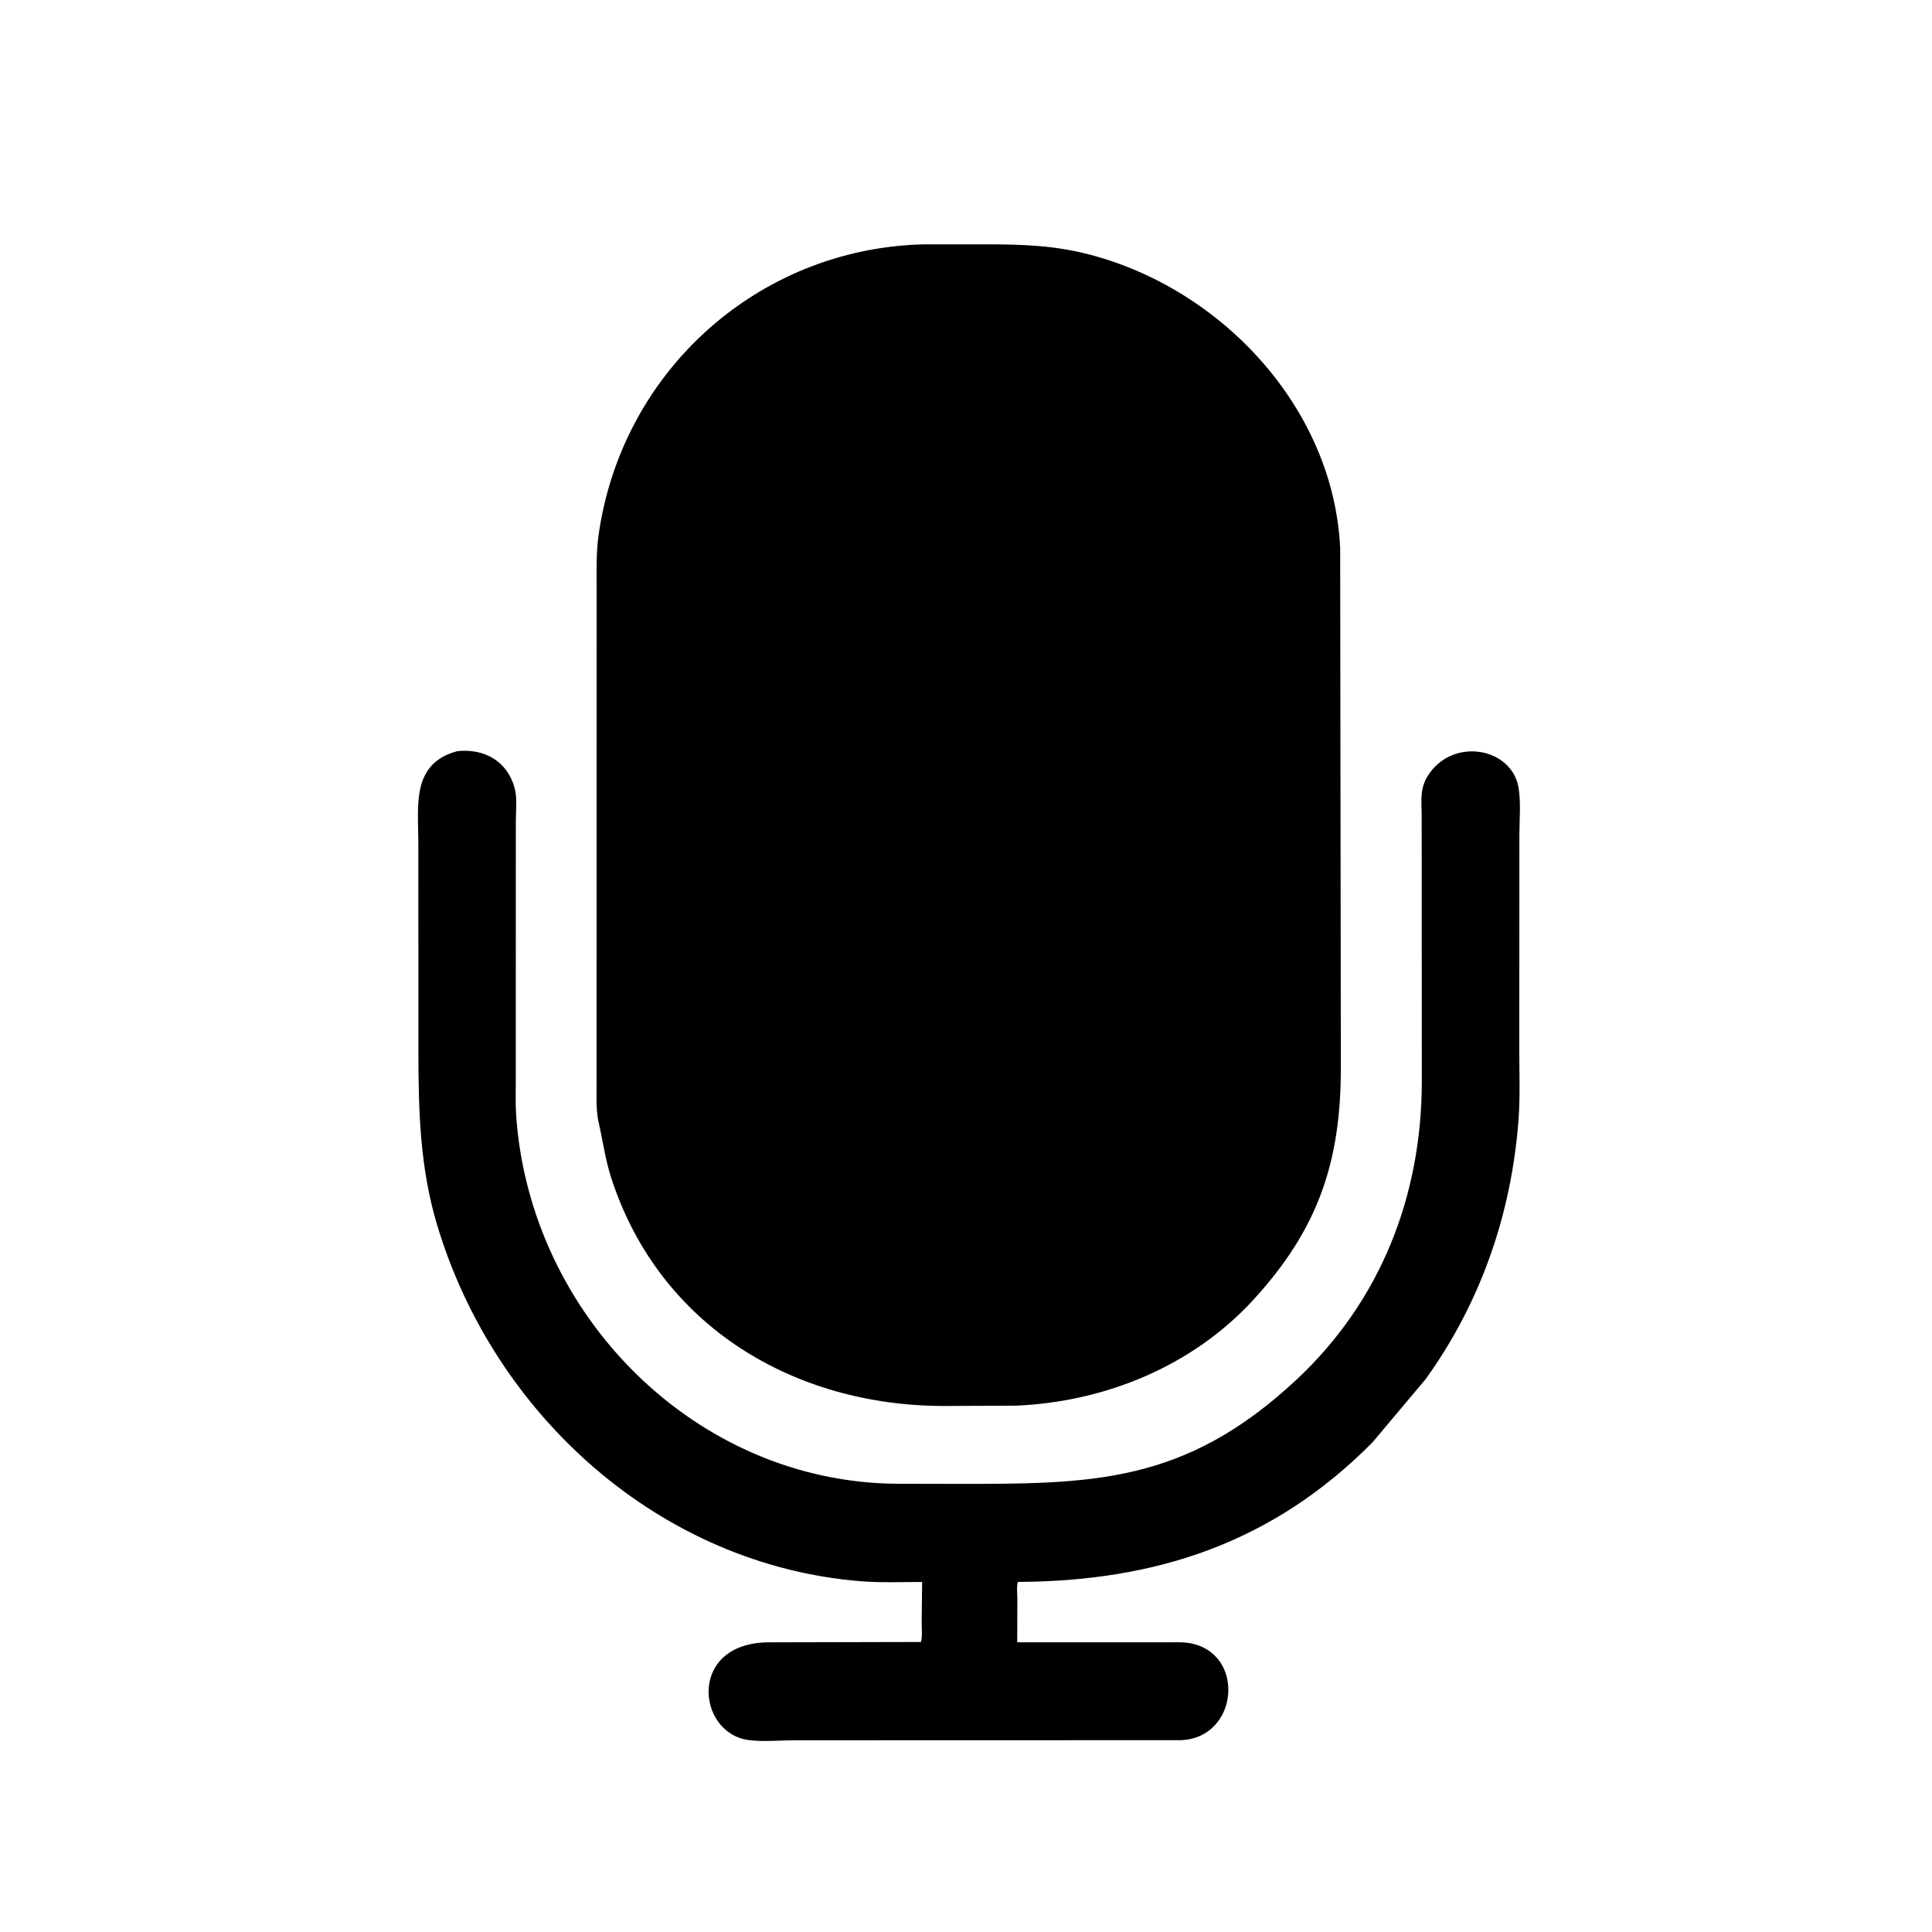
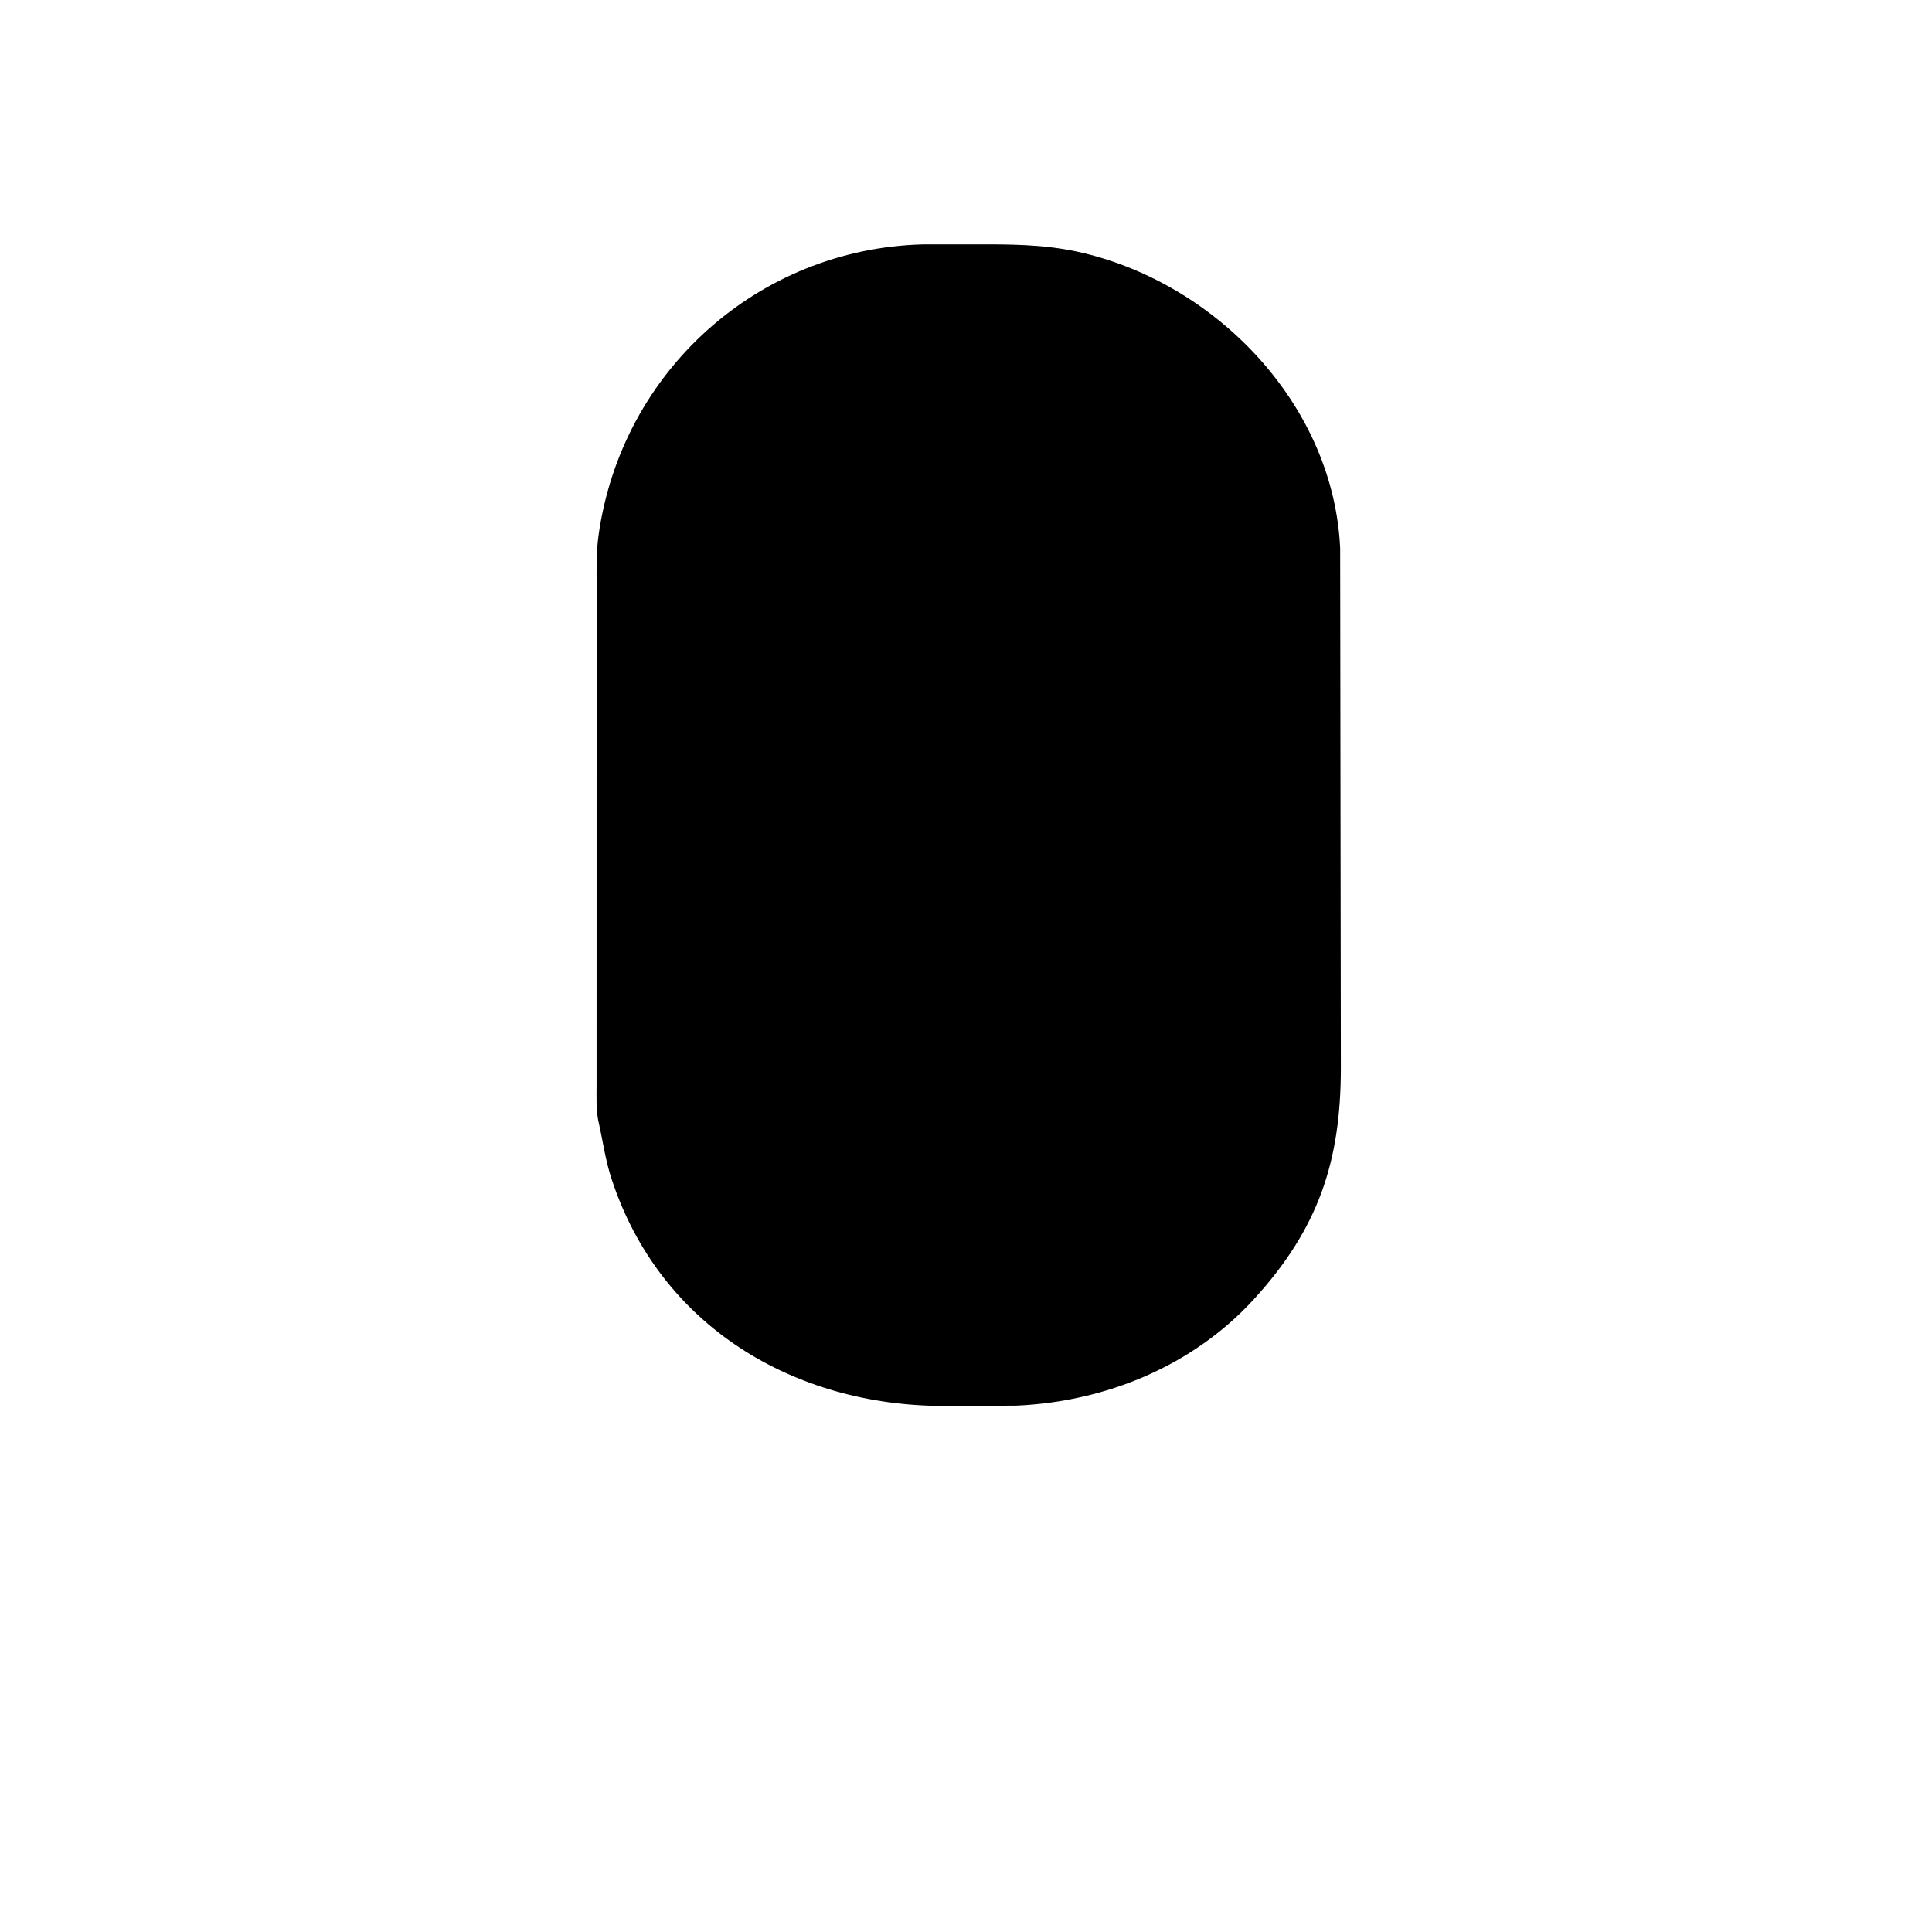
<svg xmlns="http://www.w3.org/2000/svg" version="1.1" style="display: block;" viewBox="0 0 2048 2048" width="640" height="640">
  <path transform="translate(0,0)" fill="rgb(0,0,0)" d="M 1077.25 1490.05 L 1000.77 1490.4 C 842.023 1490.34 699.311 1406.09 648.112 1249.22 C 641.719 1229.64 639.208 1210.31 634.742 1190.42 L 634.182 1187.95 C 631.795 1175.82 632.393 1162.47 632.386 1150.12 L 632.438 621.416 C 632.437 603.404 631.963 585.541 634.457 567.656 C 658.731 393.61 803.583 263.67 978.205 259.04 L 1045.64 259.011 C 1083.72 259.008 1117.4 260.117 1154.45 269.715 C 1295.36 306.213 1413.74 432.855 1420.63 581.081 L 1421.36 1131.85 C 1421.37 1230.78 1397.93 1302.18 1328.8 1377.66 C 1264.19 1448.19 1171.78 1485.93 1077.25 1490.05 z" />
-   <path transform="translate(0,0)" fill="rgb(0,0,0)" d="M 1511.63 1461.45 L 1455.09 1528.75 C 1349.1 1635.99 1224.78 1676.2 1079 1676.91 C 1077.41 1681.87 1078.45 1689.37 1078.43 1694.7 L 1078.31 1740.9 L 1238.77 1740.91 C 1246.09 1740.92 1253.86 1740.51 1261.09 1741.78 C 1320.91 1752.26 1313.15 1842.59 1251.66 1844.67 L 841.866 1844.78 C 826.205 1844.82 808.054 1846.64 792.72 1844.4 C 738.315 1836.45 729.038 1741.16 815.214 1740.94 L 976.288 1740.57 C 977.939 1734.39 976.965 1725.78 976.997 1719.32 L 977.499 1676.94 C 956.271 1676.95 934.198 1677.91 913.085 1676.23 C 699.673 1659.29 523.181 1500.03 463.012 1297.31 C 445.088 1236.93 443.587 1177.31 443.533 1115.09 L 443.436 893.126 C 443.437 854.007 435.864 809.383 484.681 796.269 C 512.85 793.256 537.507 806.29 545.498 835.151 C 548.409 845.665 546.802 859.434 546.81 870.375 L 546.753 1145.73 C 546.764 1157.92 546.321 1170.32 547.162 1182.48 C 561.822 1394.36 737.687 1571.7 951.358 1572.85 L 1011.1 1572.96 C 1157.5 1573.12 1255.67 1573.29 1374.29 1462.53 C 1463.65 1379.1 1506.89 1267.67 1507.18 1147.27 L 1507.04 863.706 C 1506.8 848.993 1505.15 835.616 1513.45 822.481 C 1539.86 780.641 1602.99 792.422 1609.83 835.5 C 1612.31 851.088 1610.61 868.979 1610.61 884.797 L 1610.51 1113.5 C 1610.49 1137.73 1611.52 1162.47 1609.72 1186.63 C 1602.27 1286.57 1569.83 1380.27 1511.63 1461.45 z" />
</svg>